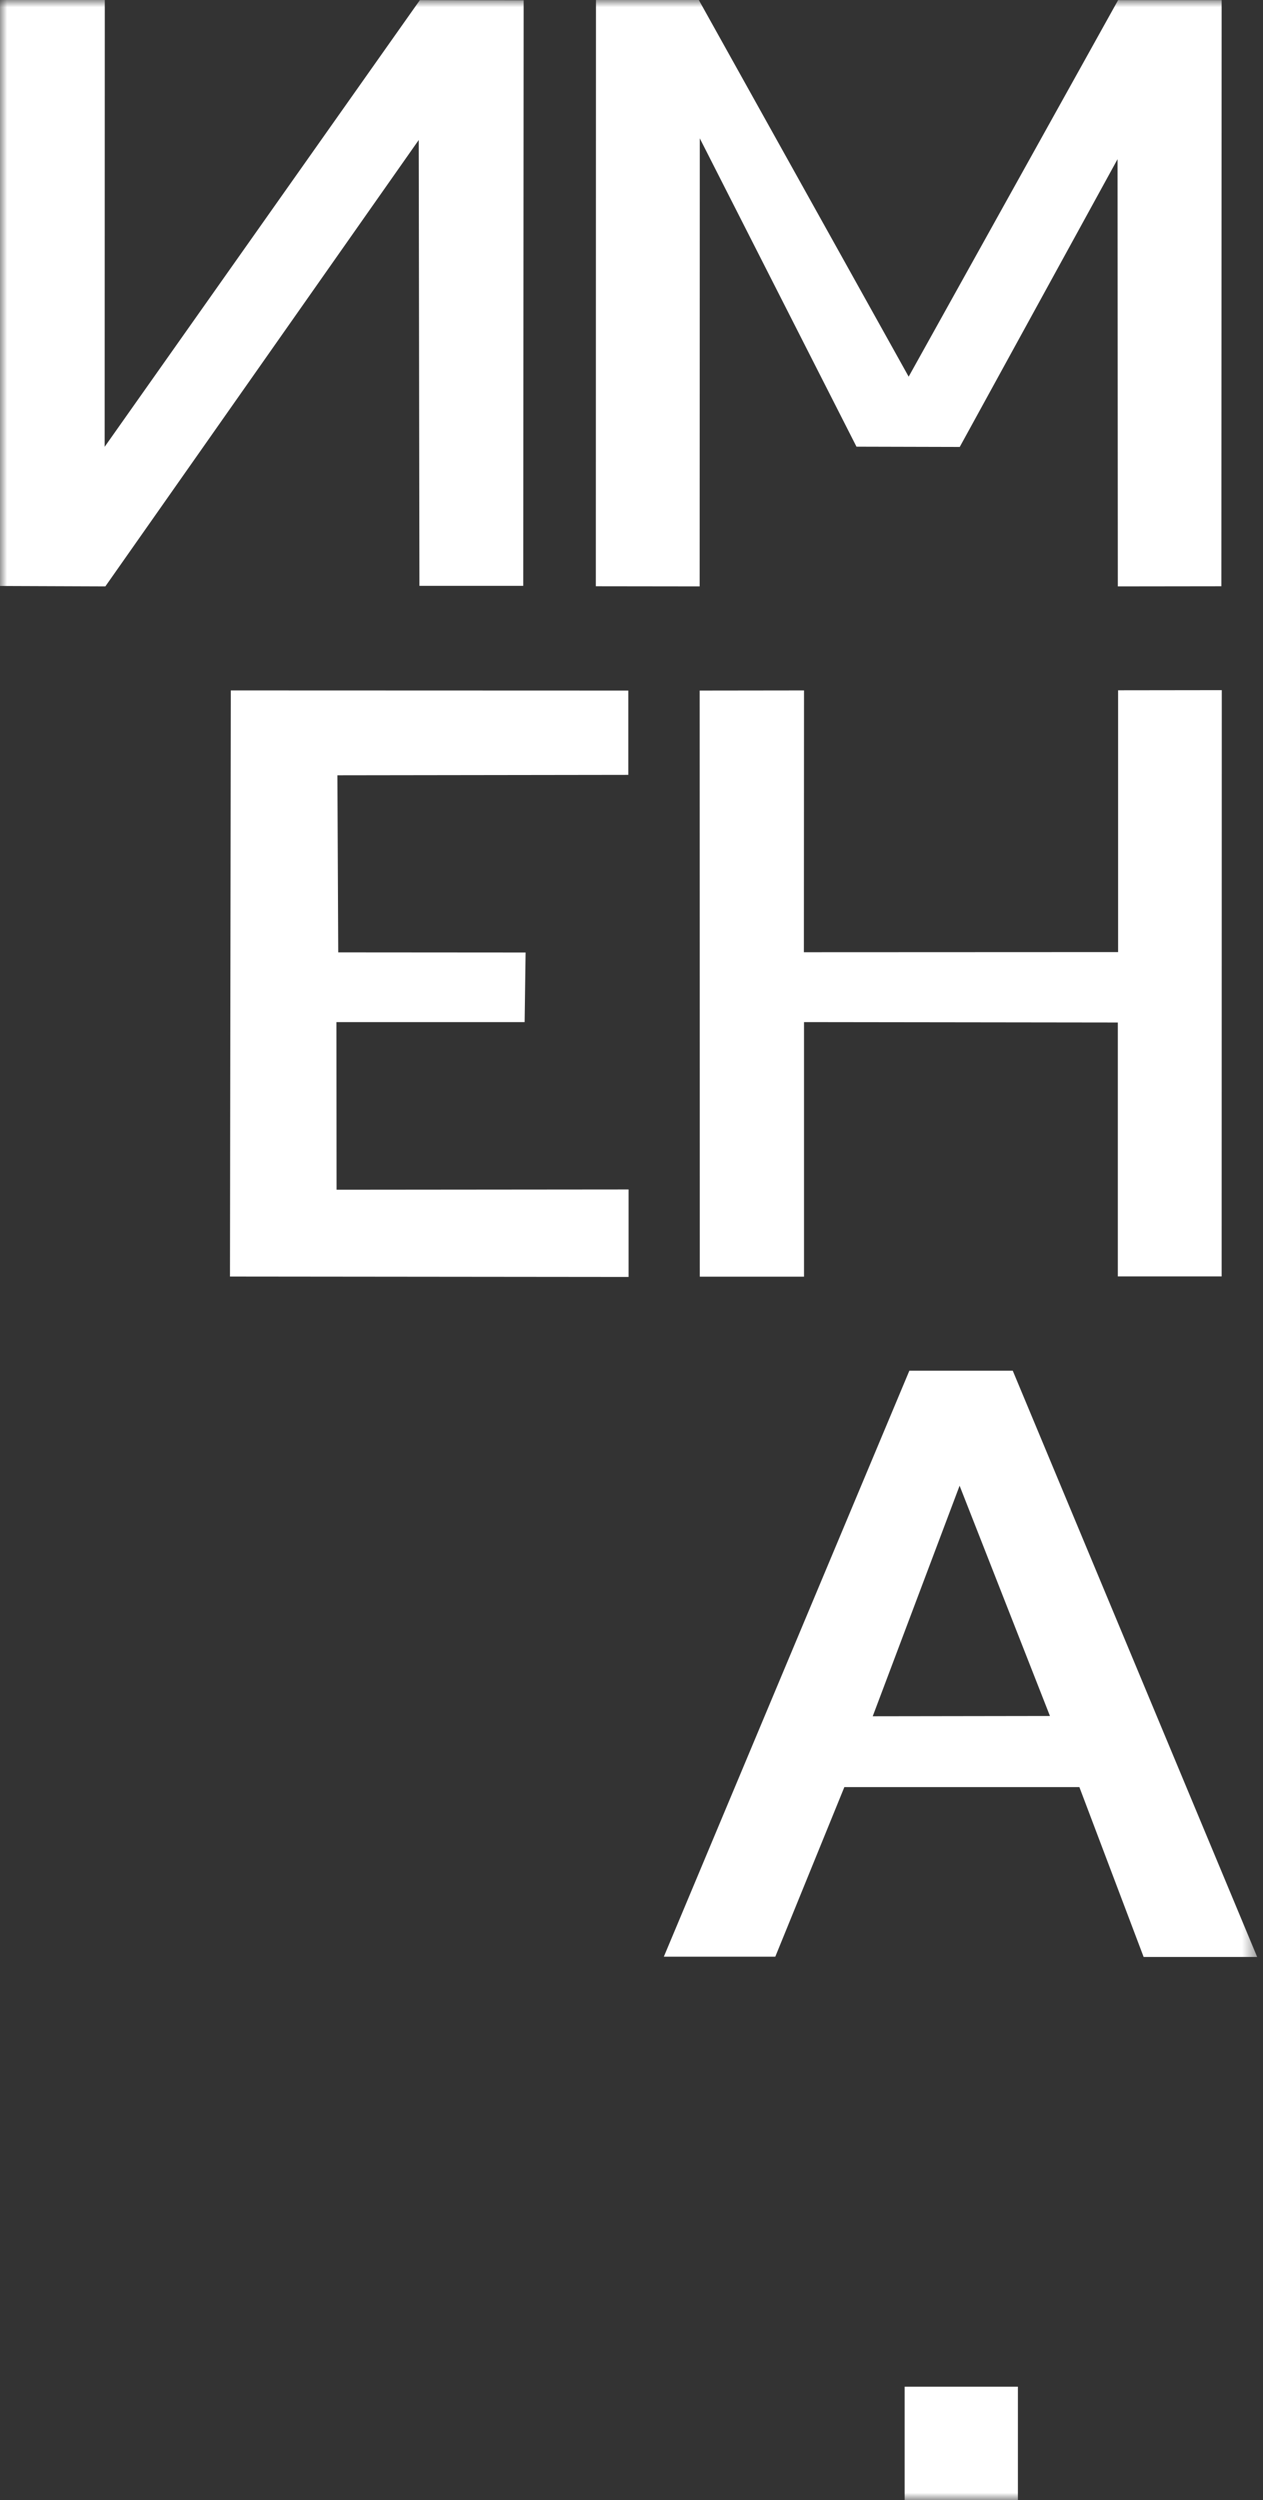
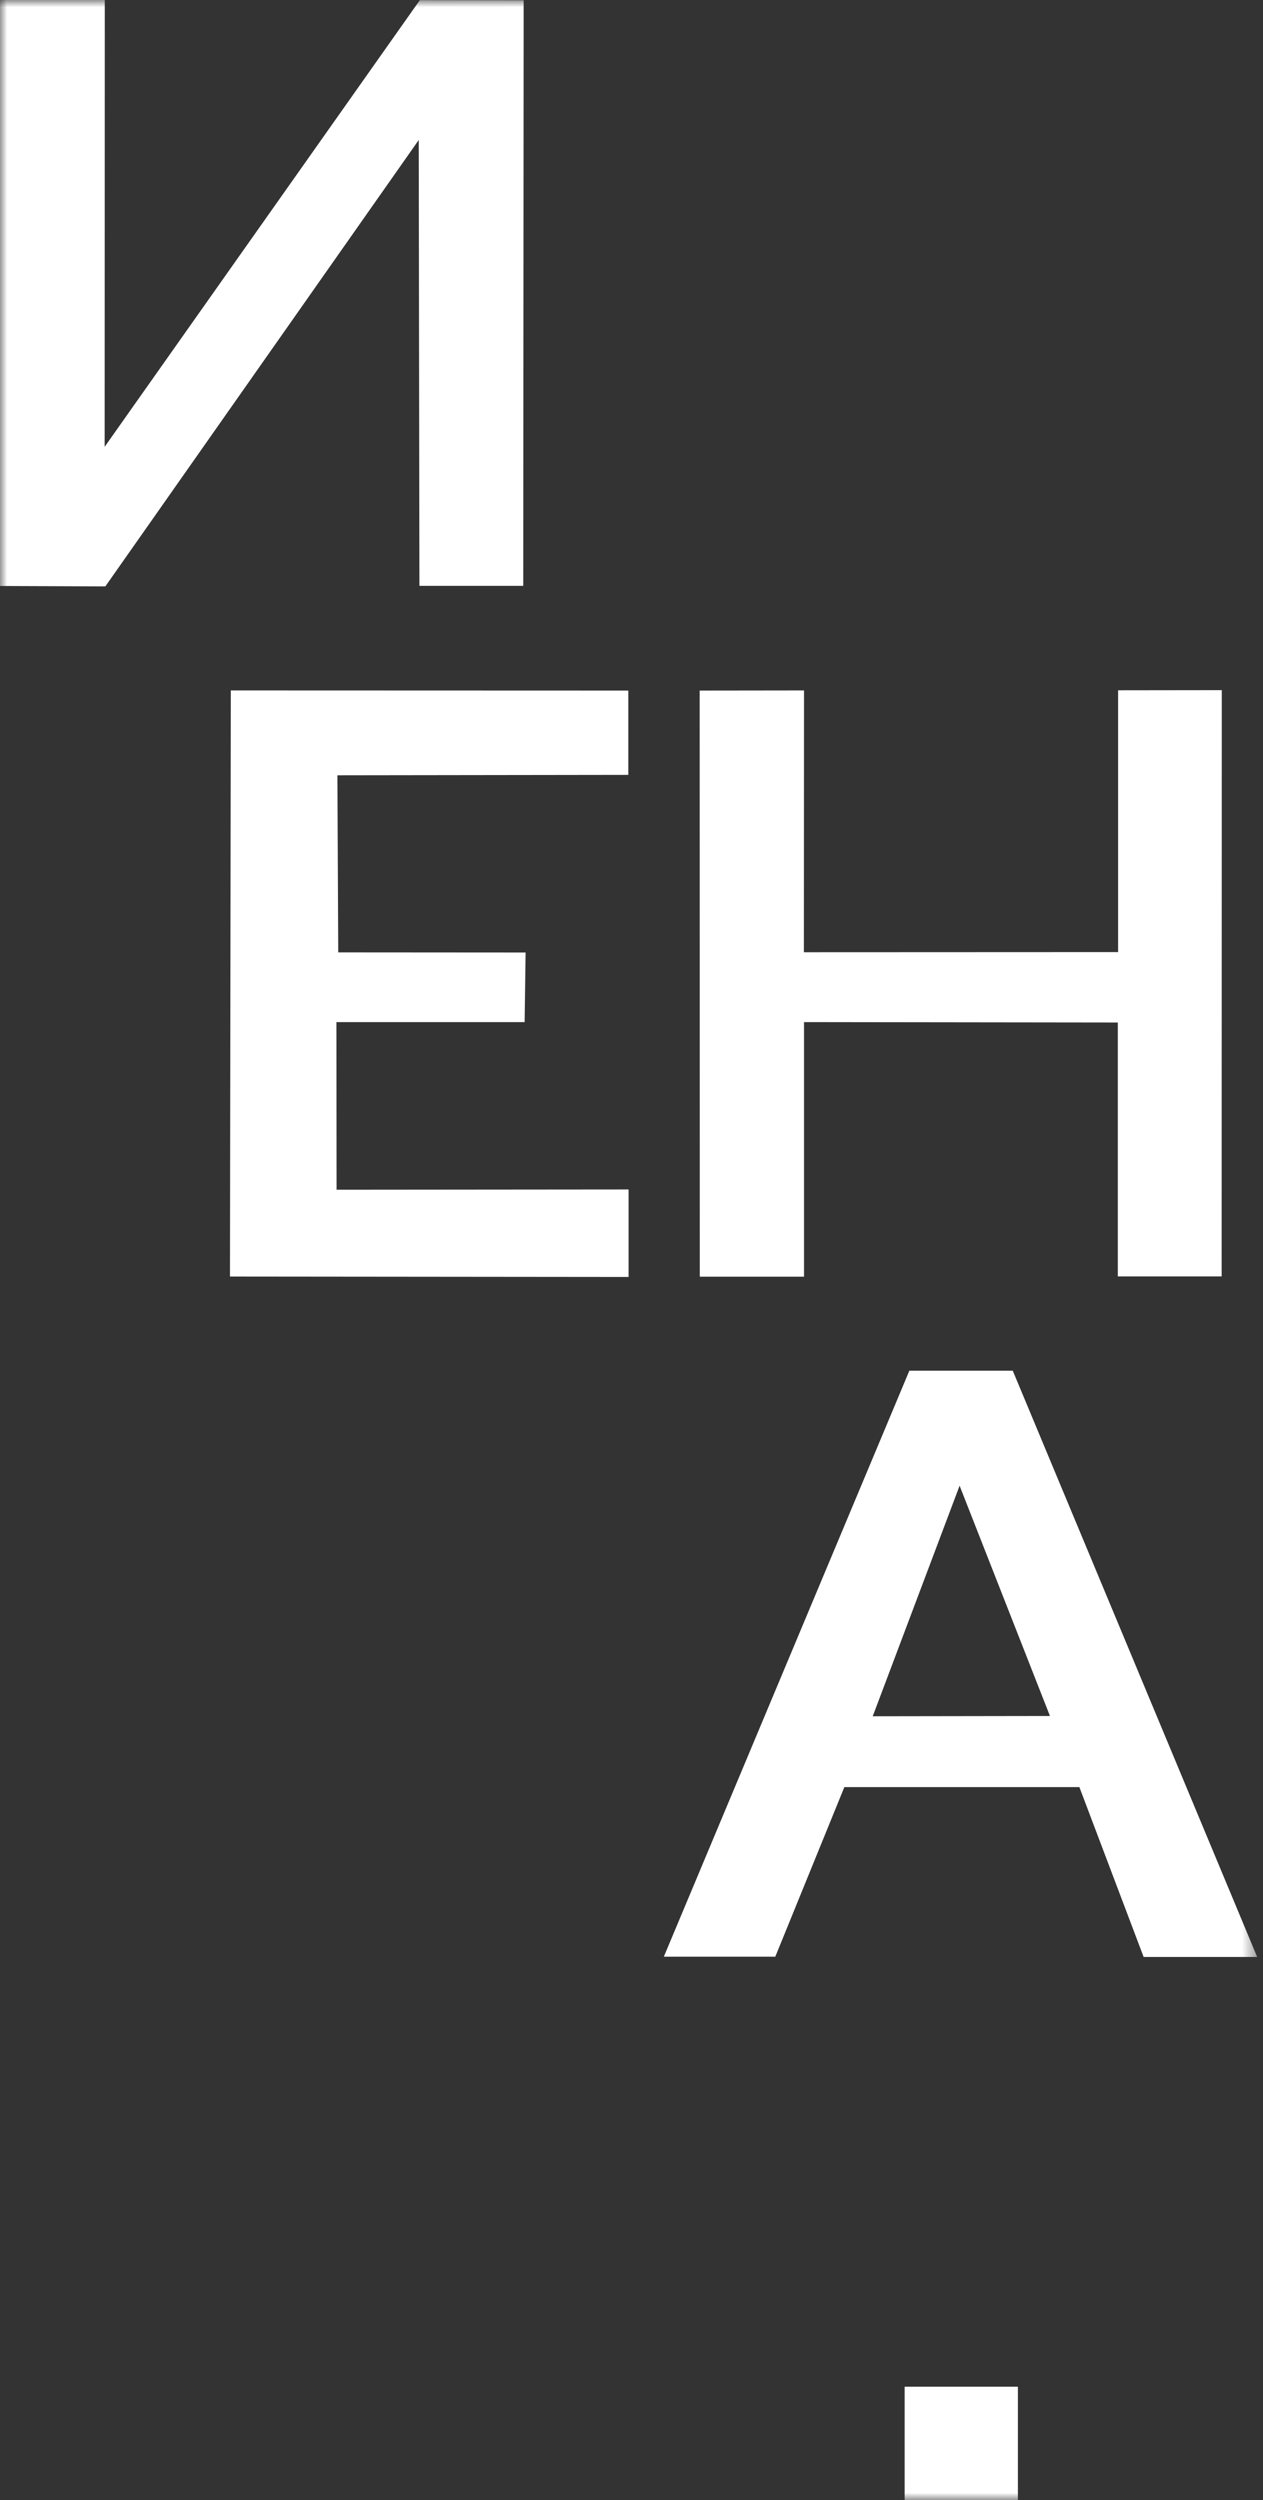
<svg xmlns="http://www.w3.org/2000/svg" width="91" height="180" viewBox="0 0 91 180" fill="none">
  <rect x="0" y="0" width="91" height="180" fill="#333333" stroke="none" />
  <g clip-path="url(#clip0_430_53)">
    <mask id="mask0_430_53" style="mask-type:luminance" maskUnits="userSpaceOnUse" x="0" y="0" width="91" height="180">
      <path d="M90.57 0H0V180H90.57V0Z" fill="white" />
    </mask>
    <g mask="url(#mask0_430_53)">
-       <path fill-rule="evenodd" clip-rule="evenodd" d="M50.42 9.96L61.71 32.16L69.15 32.18L80.52 11.46L80.54 42.22L88 42.21L88.02 0.01H80.56L65.47 27.12L50.35 0H42.94L42.93 42.21L50.41 42.22L50.42 9.96Z" fill="white" />
      <path fill-rule="evenodd" clip-rule="evenodd" d="M7.59 42.22L30.17 10.08L30.22 42.18H37.7L37.73 0.02L30.25 0.01L7.54 32.17L7.55 0H0V42.19L7.59 42.22Z" fill="white" />
      <path fill-rule="evenodd" clip-rule="evenodd" d="M57.93 73.59L80.54 73.62V91.9H88.02L88.03 49.69L80.56 49.7V68.55L57.92 68.56L57.93 49.71L50.41 49.72L50.42 91.92H57.93V73.59Z" fill="white" />
      <path fill-rule="evenodd" clip-rule="evenodd" d="M69.14 106.97L75.65 123.55L62.88 123.57L69.14 106.97ZM60.84 128.67H77.77L82.4 140.9H90.58L72.97 98.69H65.52L47.83 140.88H55.86L60.84 128.66V128.67Z" fill="white" />
      <path fill-rule="evenodd" clip-rule="evenodd" d="M24.37 68.57L24.31 55.82L45.27 55.79V49.72L16.63 49.71L16.57 91.91L45.29 91.94V85.64L24.25 85.66L24.24 73.59H37.8L37.87 68.58L24.37 68.57Z" fill="white" />
      <path d="M73.34 171.84H65.18V180H73.34V171.84Z" fill="white" />
    </g>
  </g>
  <defs>
    <clipPath id="clip0_430_53">
      <rect width="91" height="180" fill="white" />
    </clipPath>
  </defs>
</svg>